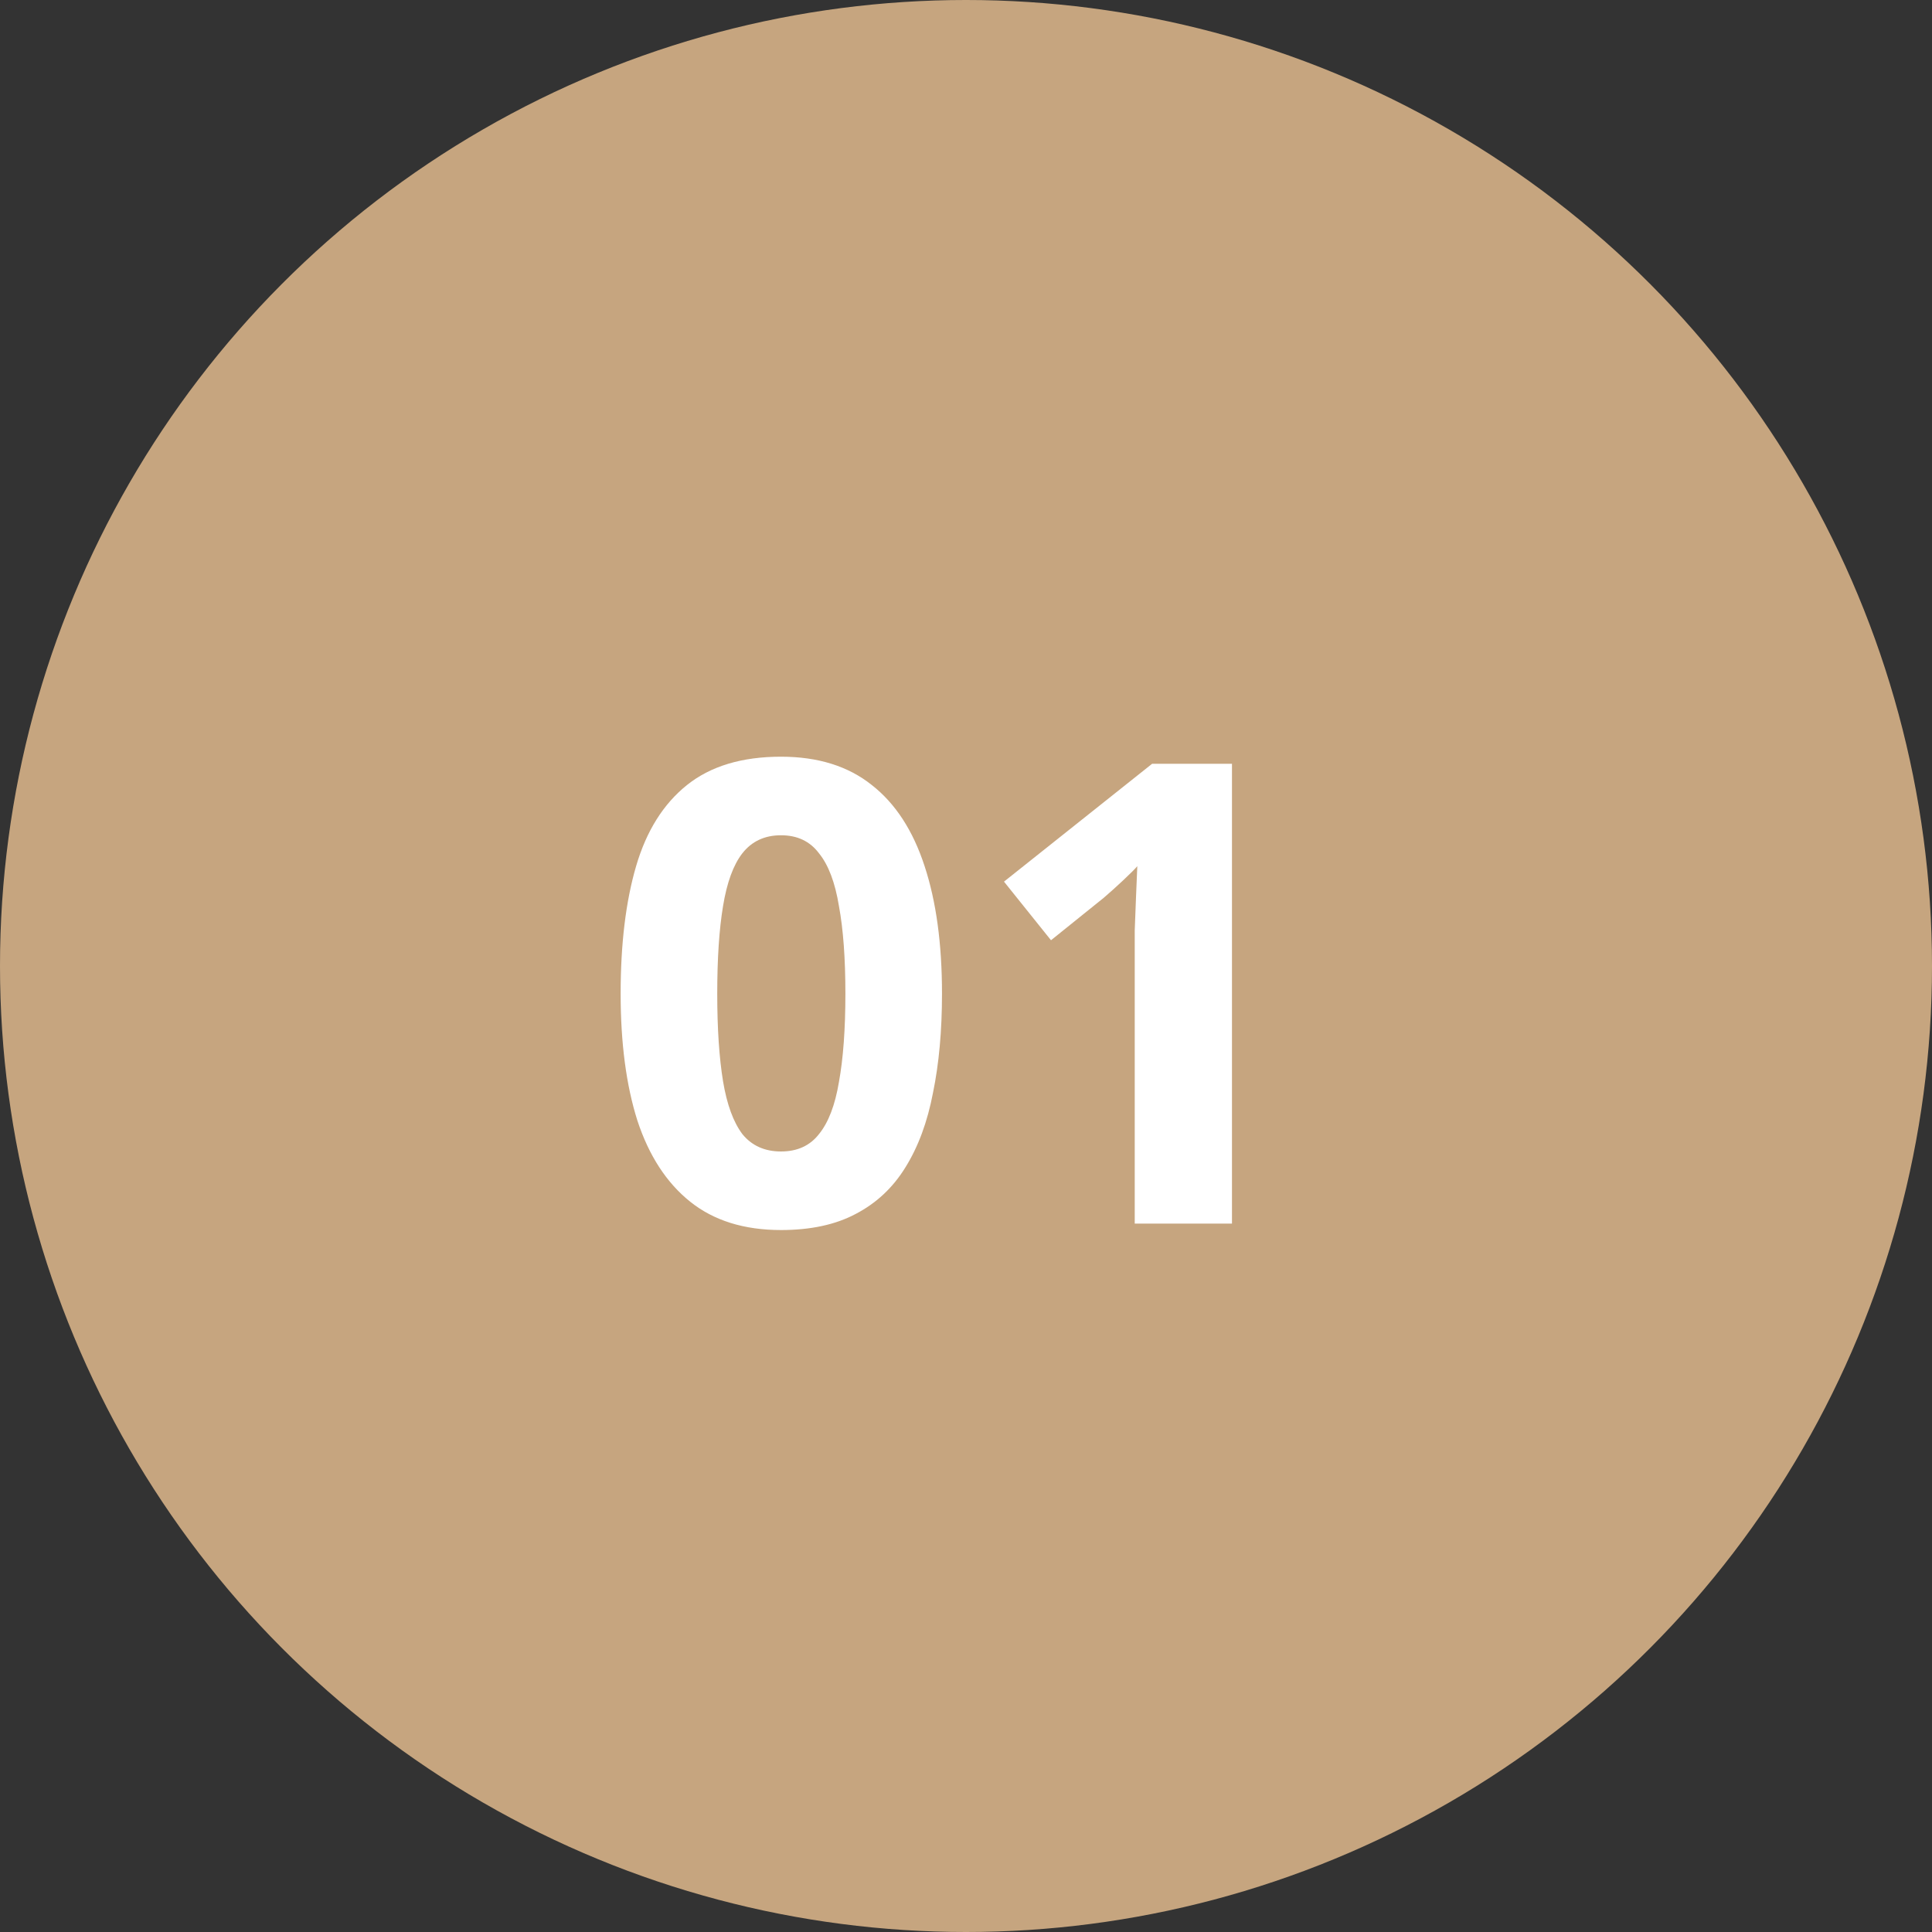
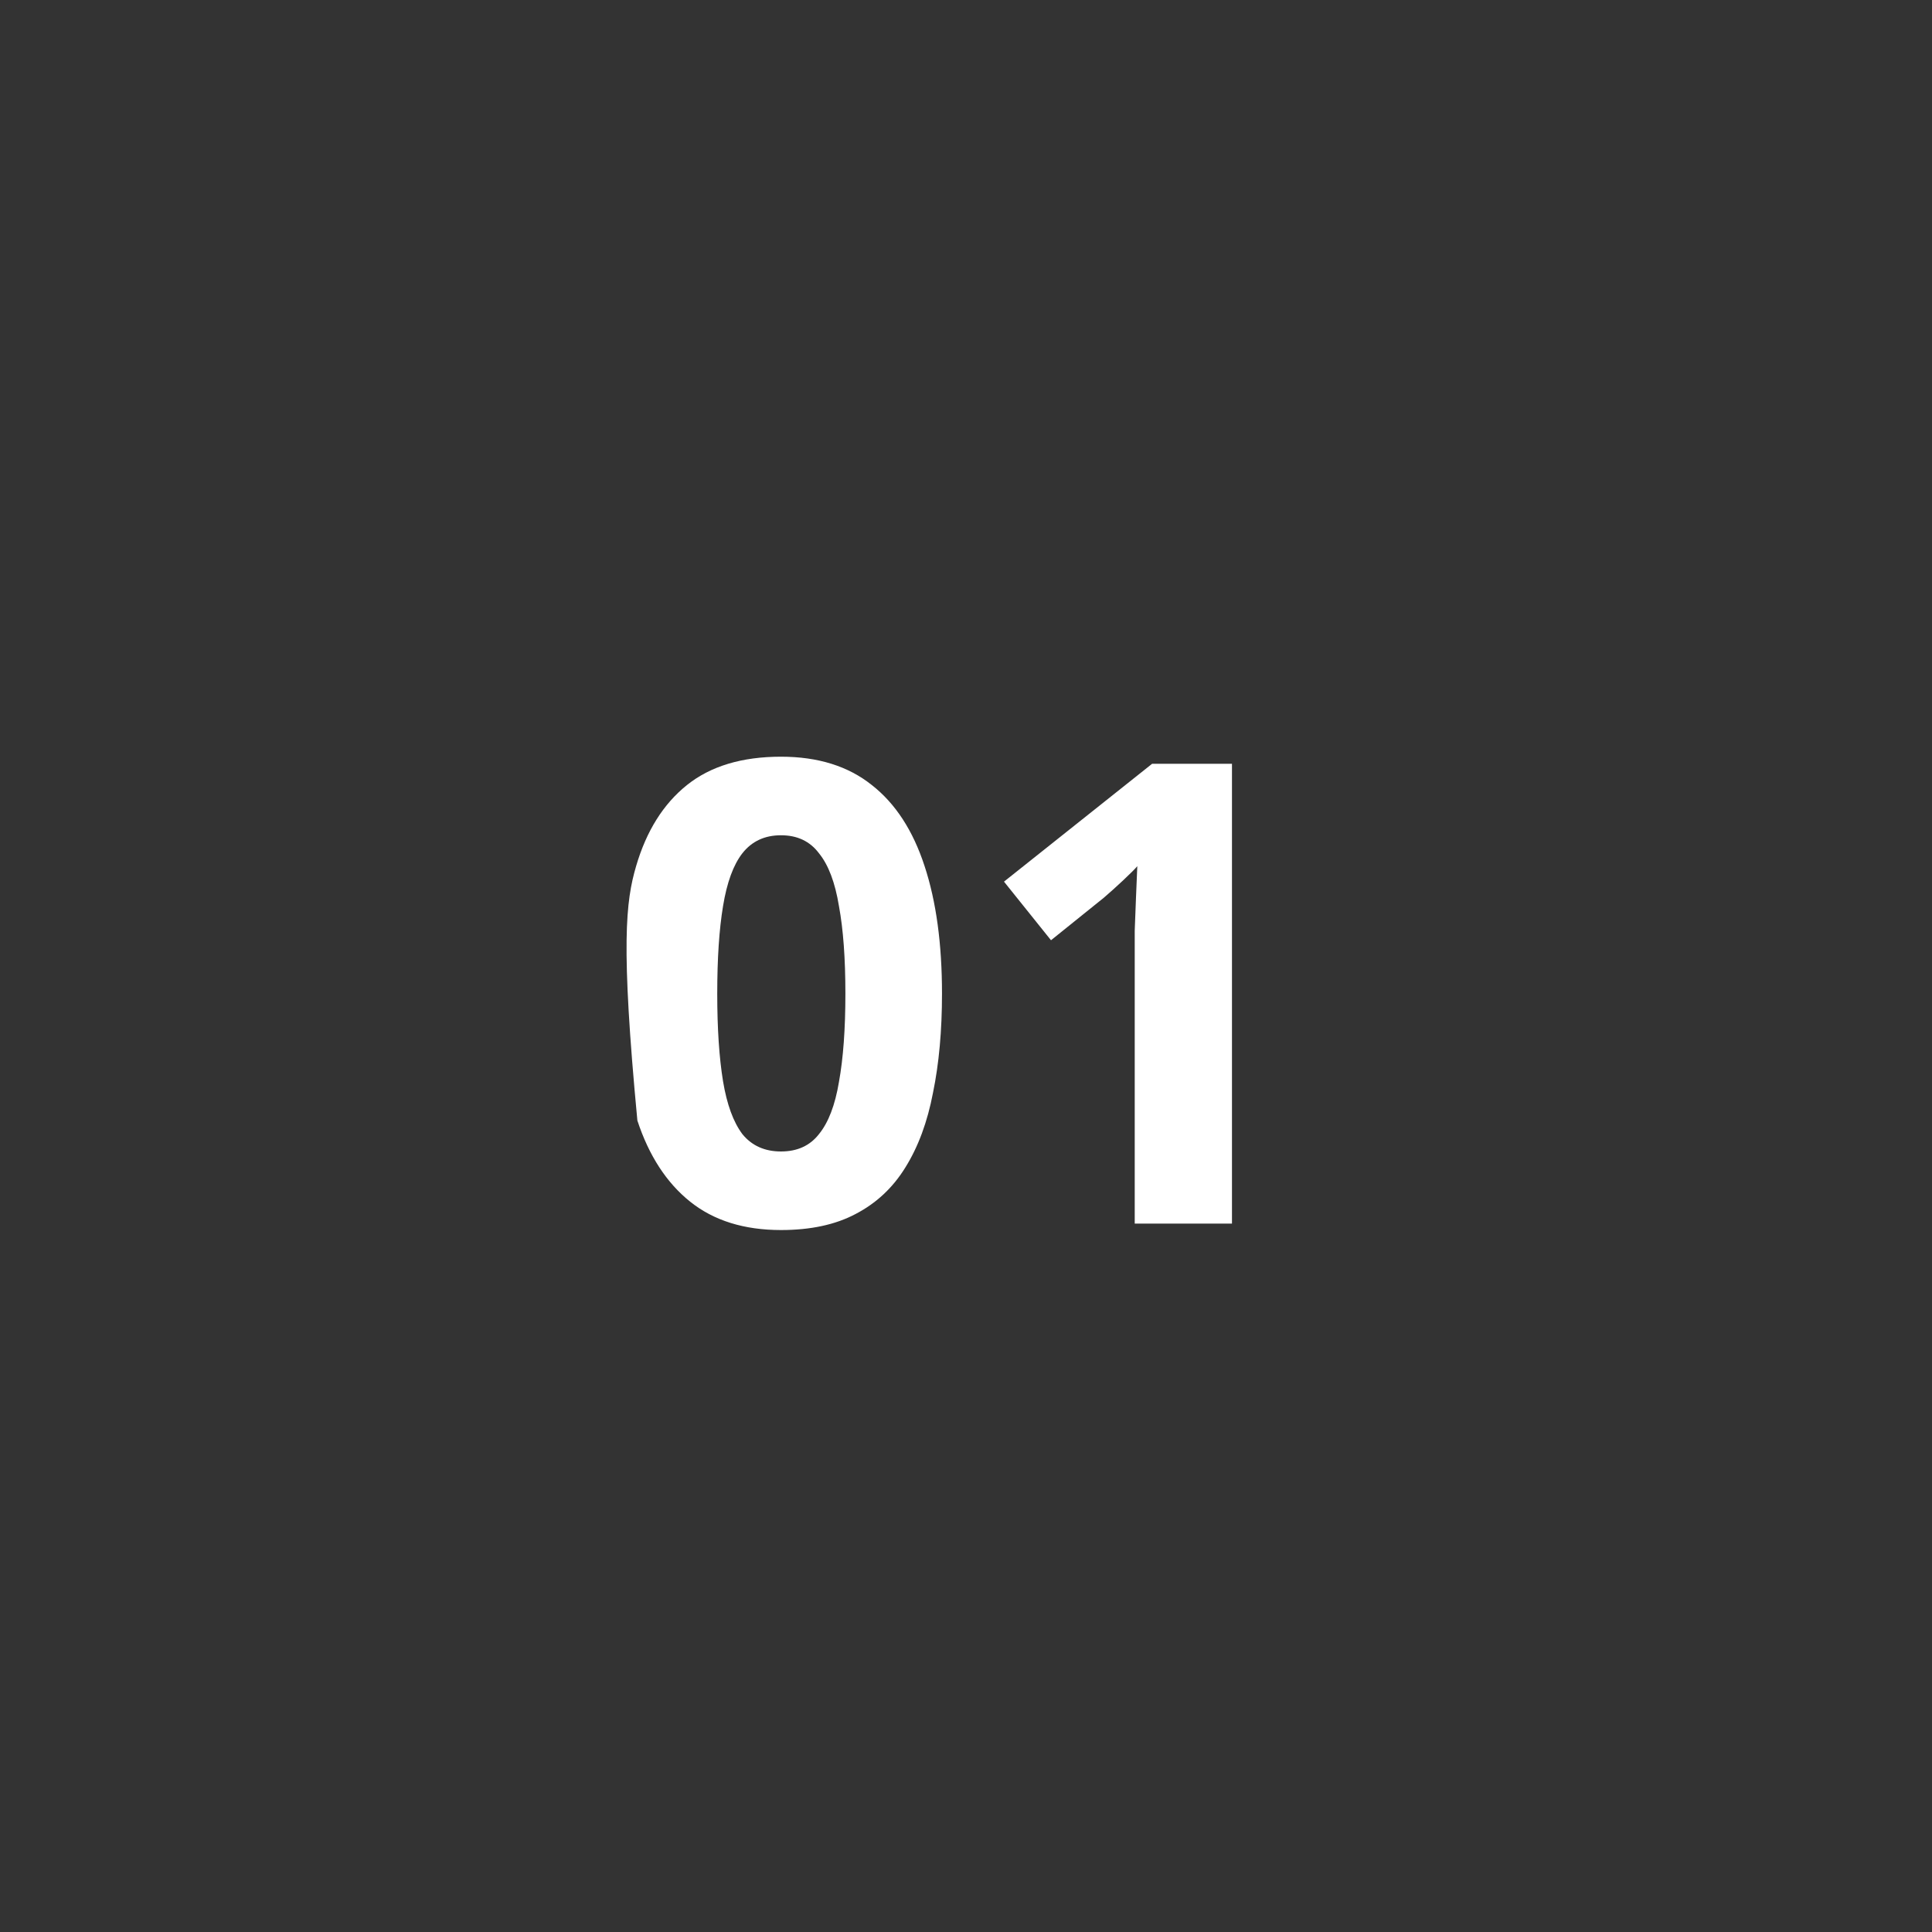
<svg xmlns="http://www.w3.org/2000/svg" width="120" height="120" viewBox="0 0 120 120" fill="none">
  <rect x="0" y="0" width="120" height="120" fill="#333333" stroke="none" />
-   <circle cx="60" cy="60" r="60" fill="#C6A57F" />
-   <path d="M58.509 61.72C58.509 64.013 58.323 66.067 57.949 67.88C57.603 69.693 57.029 71.24 56.229 72.52C55.456 73.773 54.429 74.733 53.149 75.4C51.896 76.067 50.349 76.4 48.509 76.4C46.216 76.4 44.336 75.813 42.869 74.64C41.403 73.467 40.309 71.787 39.589 69.6C38.896 67.413 38.549 64.787 38.549 61.72C38.549 58.627 38.869 55.987 39.509 53.8C40.149 51.613 41.203 49.933 42.669 48.76C44.136 47.587 46.083 47 48.509 47C50.803 47 52.683 47.587 54.149 48.76C55.616 49.907 56.709 51.587 57.429 53.8C58.149 55.987 58.509 58.627 58.509 61.72ZM44.549 61.72C44.549 63.88 44.669 65.693 44.909 67.16C45.149 68.6 45.549 69.693 46.109 70.44C46.696 71.16 47.496 71.52 48.509 71.52C49.523 71.52 50.309 71.16 50.869 70.44C51.456 69.72 51.869 68.64 52.109 67.2C52.376 65.733 52.509 63.907 52.509 61.72C52.509 59.533 52.376 57.72 52.109 56.28C51.869 54.813 51.456 53.72 50.869 53C50.309 52.253 49.523 51.88 48.509 51.88C47.496 51.88 46.696 52.253 46.109 53C45.549 53.72 45.149 54.813 44.909 56.28C44.669 57.72 44.549 59.533 44.549 61.72ZM76.52 76H70.48V59.48C70.48 59.027 70.48 58.467 70.48 57.8C70.507 57.133 70.533 56.44 70.56 55.72C70.587 55 70.613 54.36 70.64 53.8C70.507 53.96 70.213 54.253 69.76 54.68C69.333 55.08 68.933 55.44 68.56 55.76L65.28 58.4L62.36 54.76L71.56 47.44H76.52V76Z" fill="white" />
+   <path d="M58.509 61.72C58.509 64.013 58.323 66.067 57.949 67.88C57.603 69.693 57.029 71.24 56.229 72.52C55.456 73.773 54.429 74.733 53.149 75.4C51.896 76.067 50.349 76.4 48.509 76.4C46.216 76.4 44.336 75.813 42.869 74.64C41.403 73.467 40.309 71.787 39.589 69.6C38.549 58.627 38.869 55.987 39.509 53.8C40.149 51.613 41.203 49.933 42.669 48.76C44.136 47.587 46.083 47 48.509 47C50.803 47 52.683 47.587 54.149 48.76C55.616 49.907 56.709 51.587 57.429 53.8C58.149 55.987 58.509 58.627 58.509 61.72ZM44.549 61.72C44.549 63.88 44.669 65.693 44.909 67.16C45.149 68.6 45.549 69.693 46.109 70.44C46.696 71.16 47.496 71.52 48.509 71.52C49.523 71.52 50.309 71.16 50.869 70.44C51.456 69.72 51.869 68.64 52.109 67.2C52.376 65.733 52.509 63.907 52.509 61.72C52.509 59.533 52.376 57.72 52.109 56.28C51.869 54.813 51.456 53.72 50.869 53C50.309 52.253 49.523 51.88 48.509 51.88C47.496 51.88 46.696 52.253 46.109 53C45.549 53.72 45.149 54.813 44.909 56.28C44.669 57.72 44.549 59.533 44.549 61.72ZM76.52 76H70.48V59.48C70.48 59.027 70.48 58.467 70.48 57.8C70.507 57.133 70.533 56.44 70.56 55.72C70.587 55 70.613 54.36 70.64 53.8C70.507 53.96 70.213 54.253 69.76 54.68C69.333 55.08 68.933 55.44 68.56 55.76L65.28 58.4L62.36 54.76L71.56 47.44H76.52V76Z" fill="white" />
</svg>